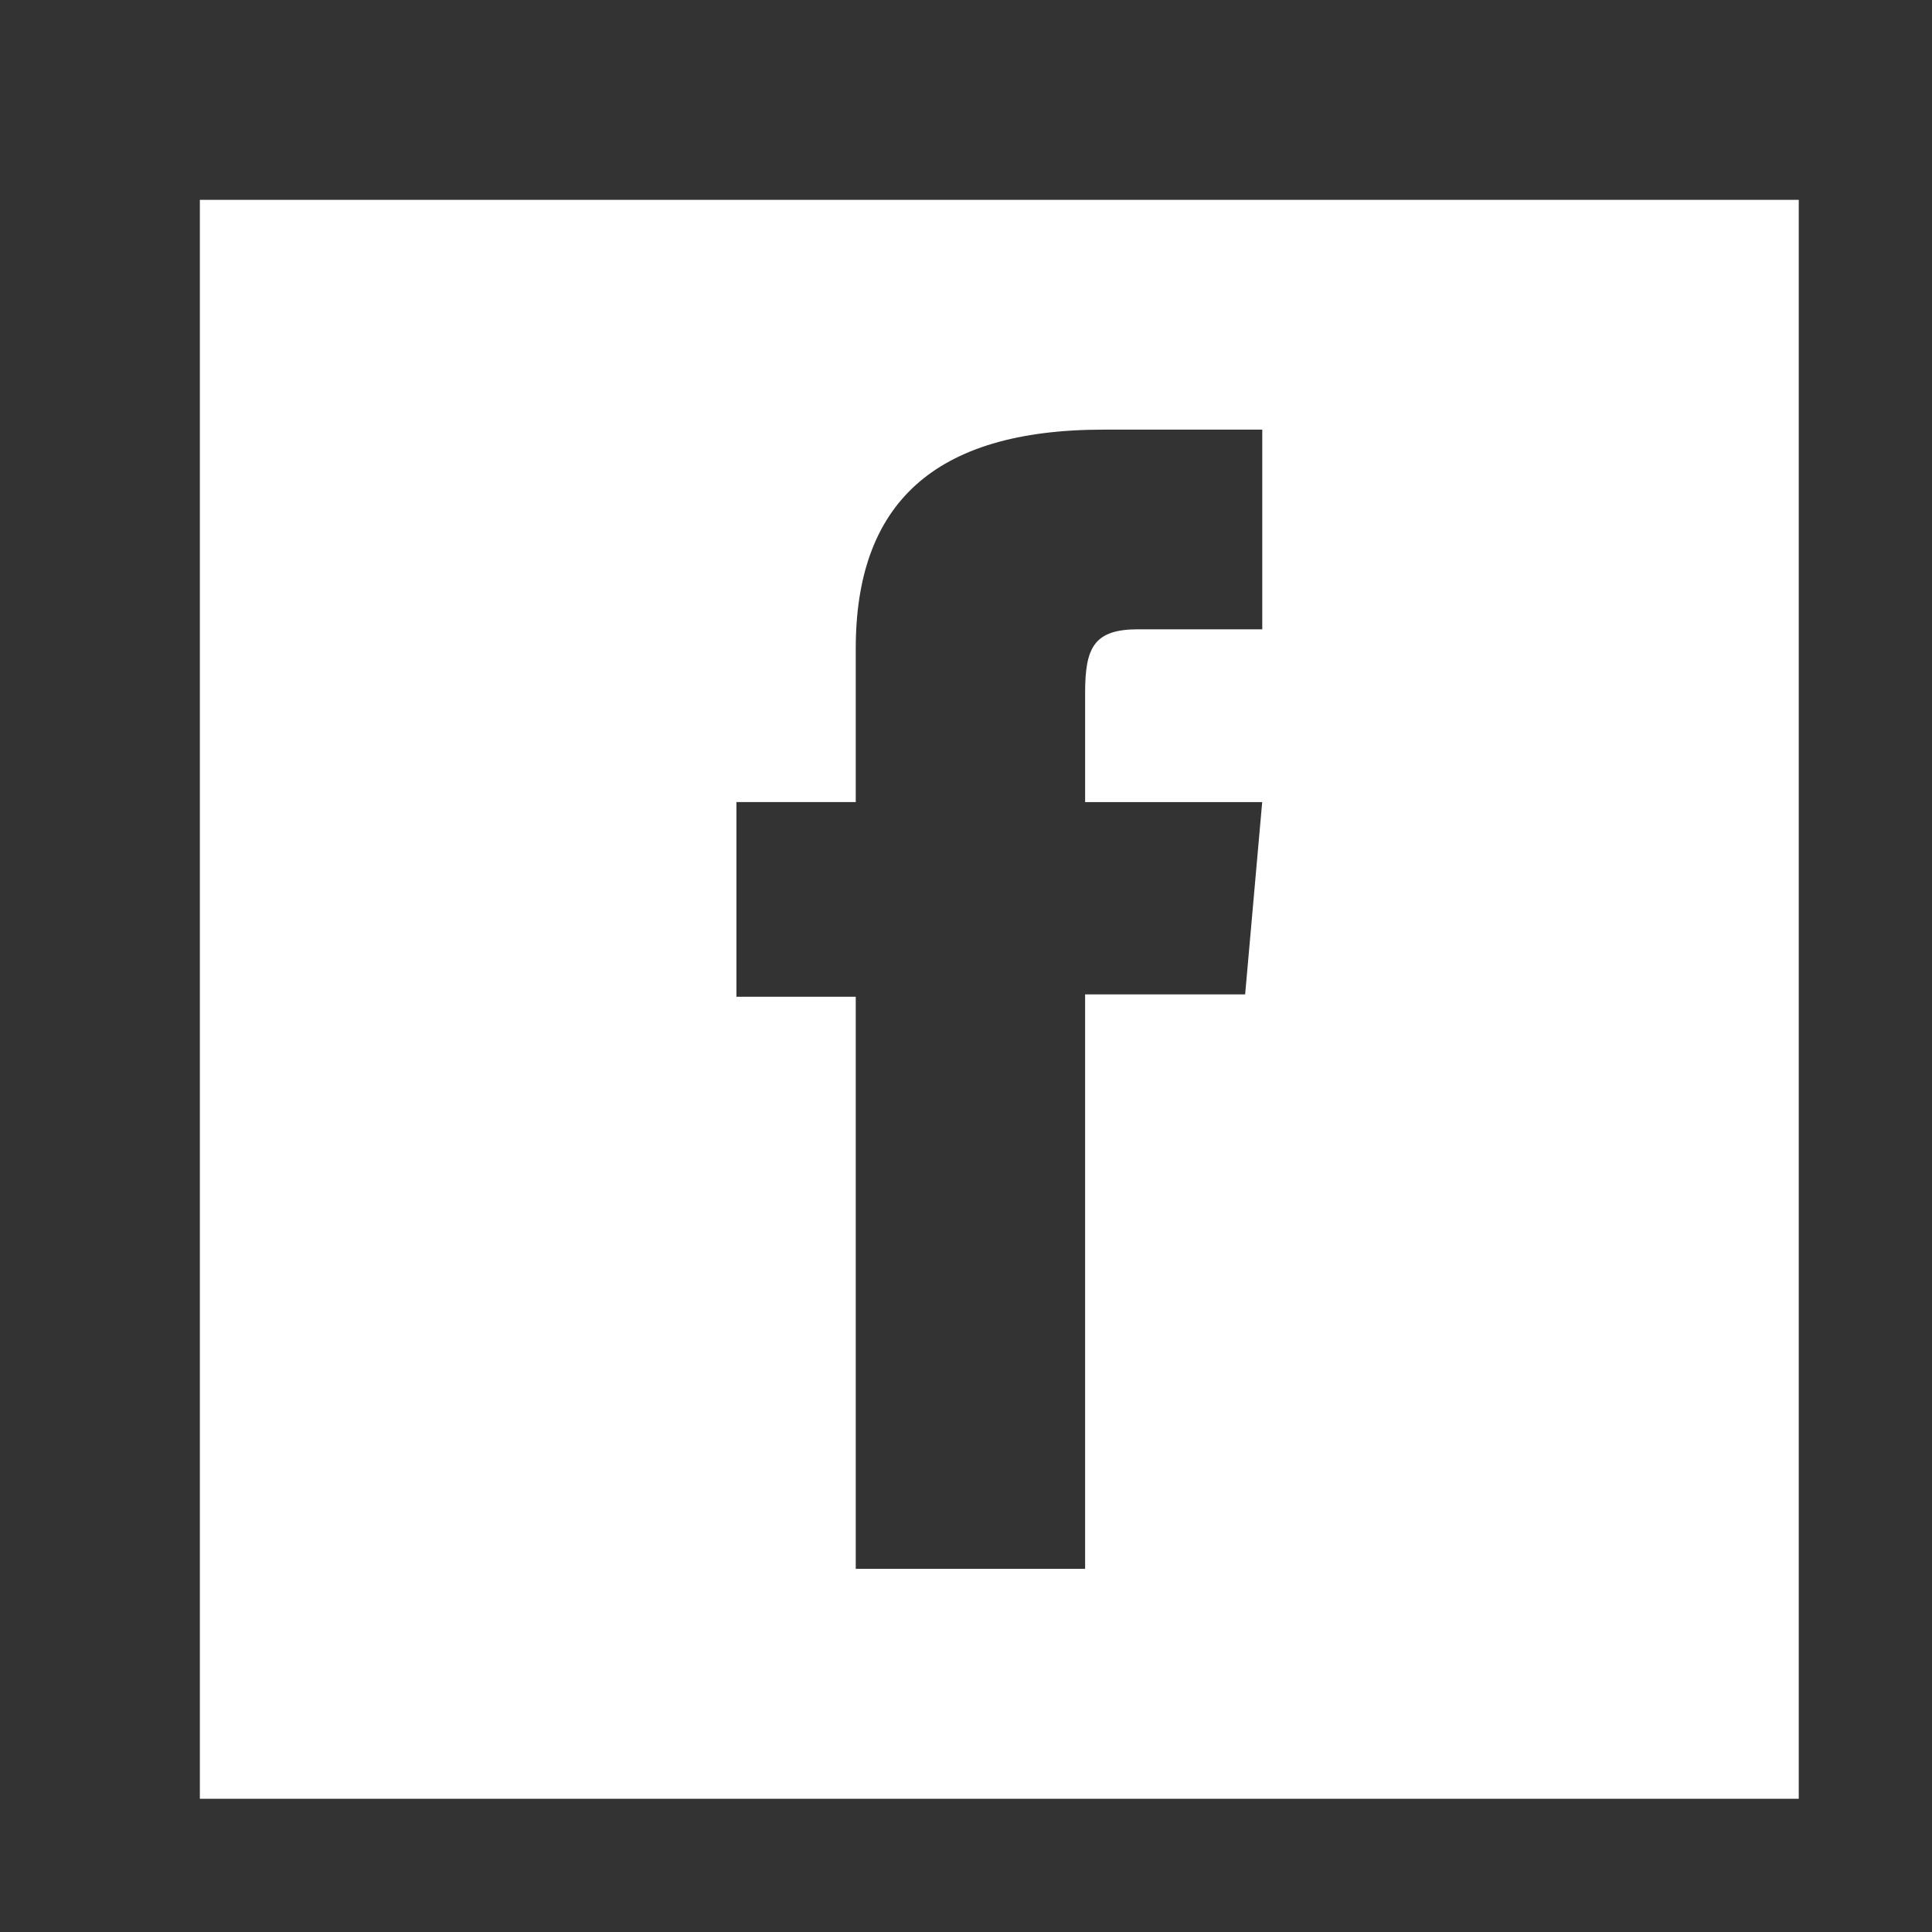
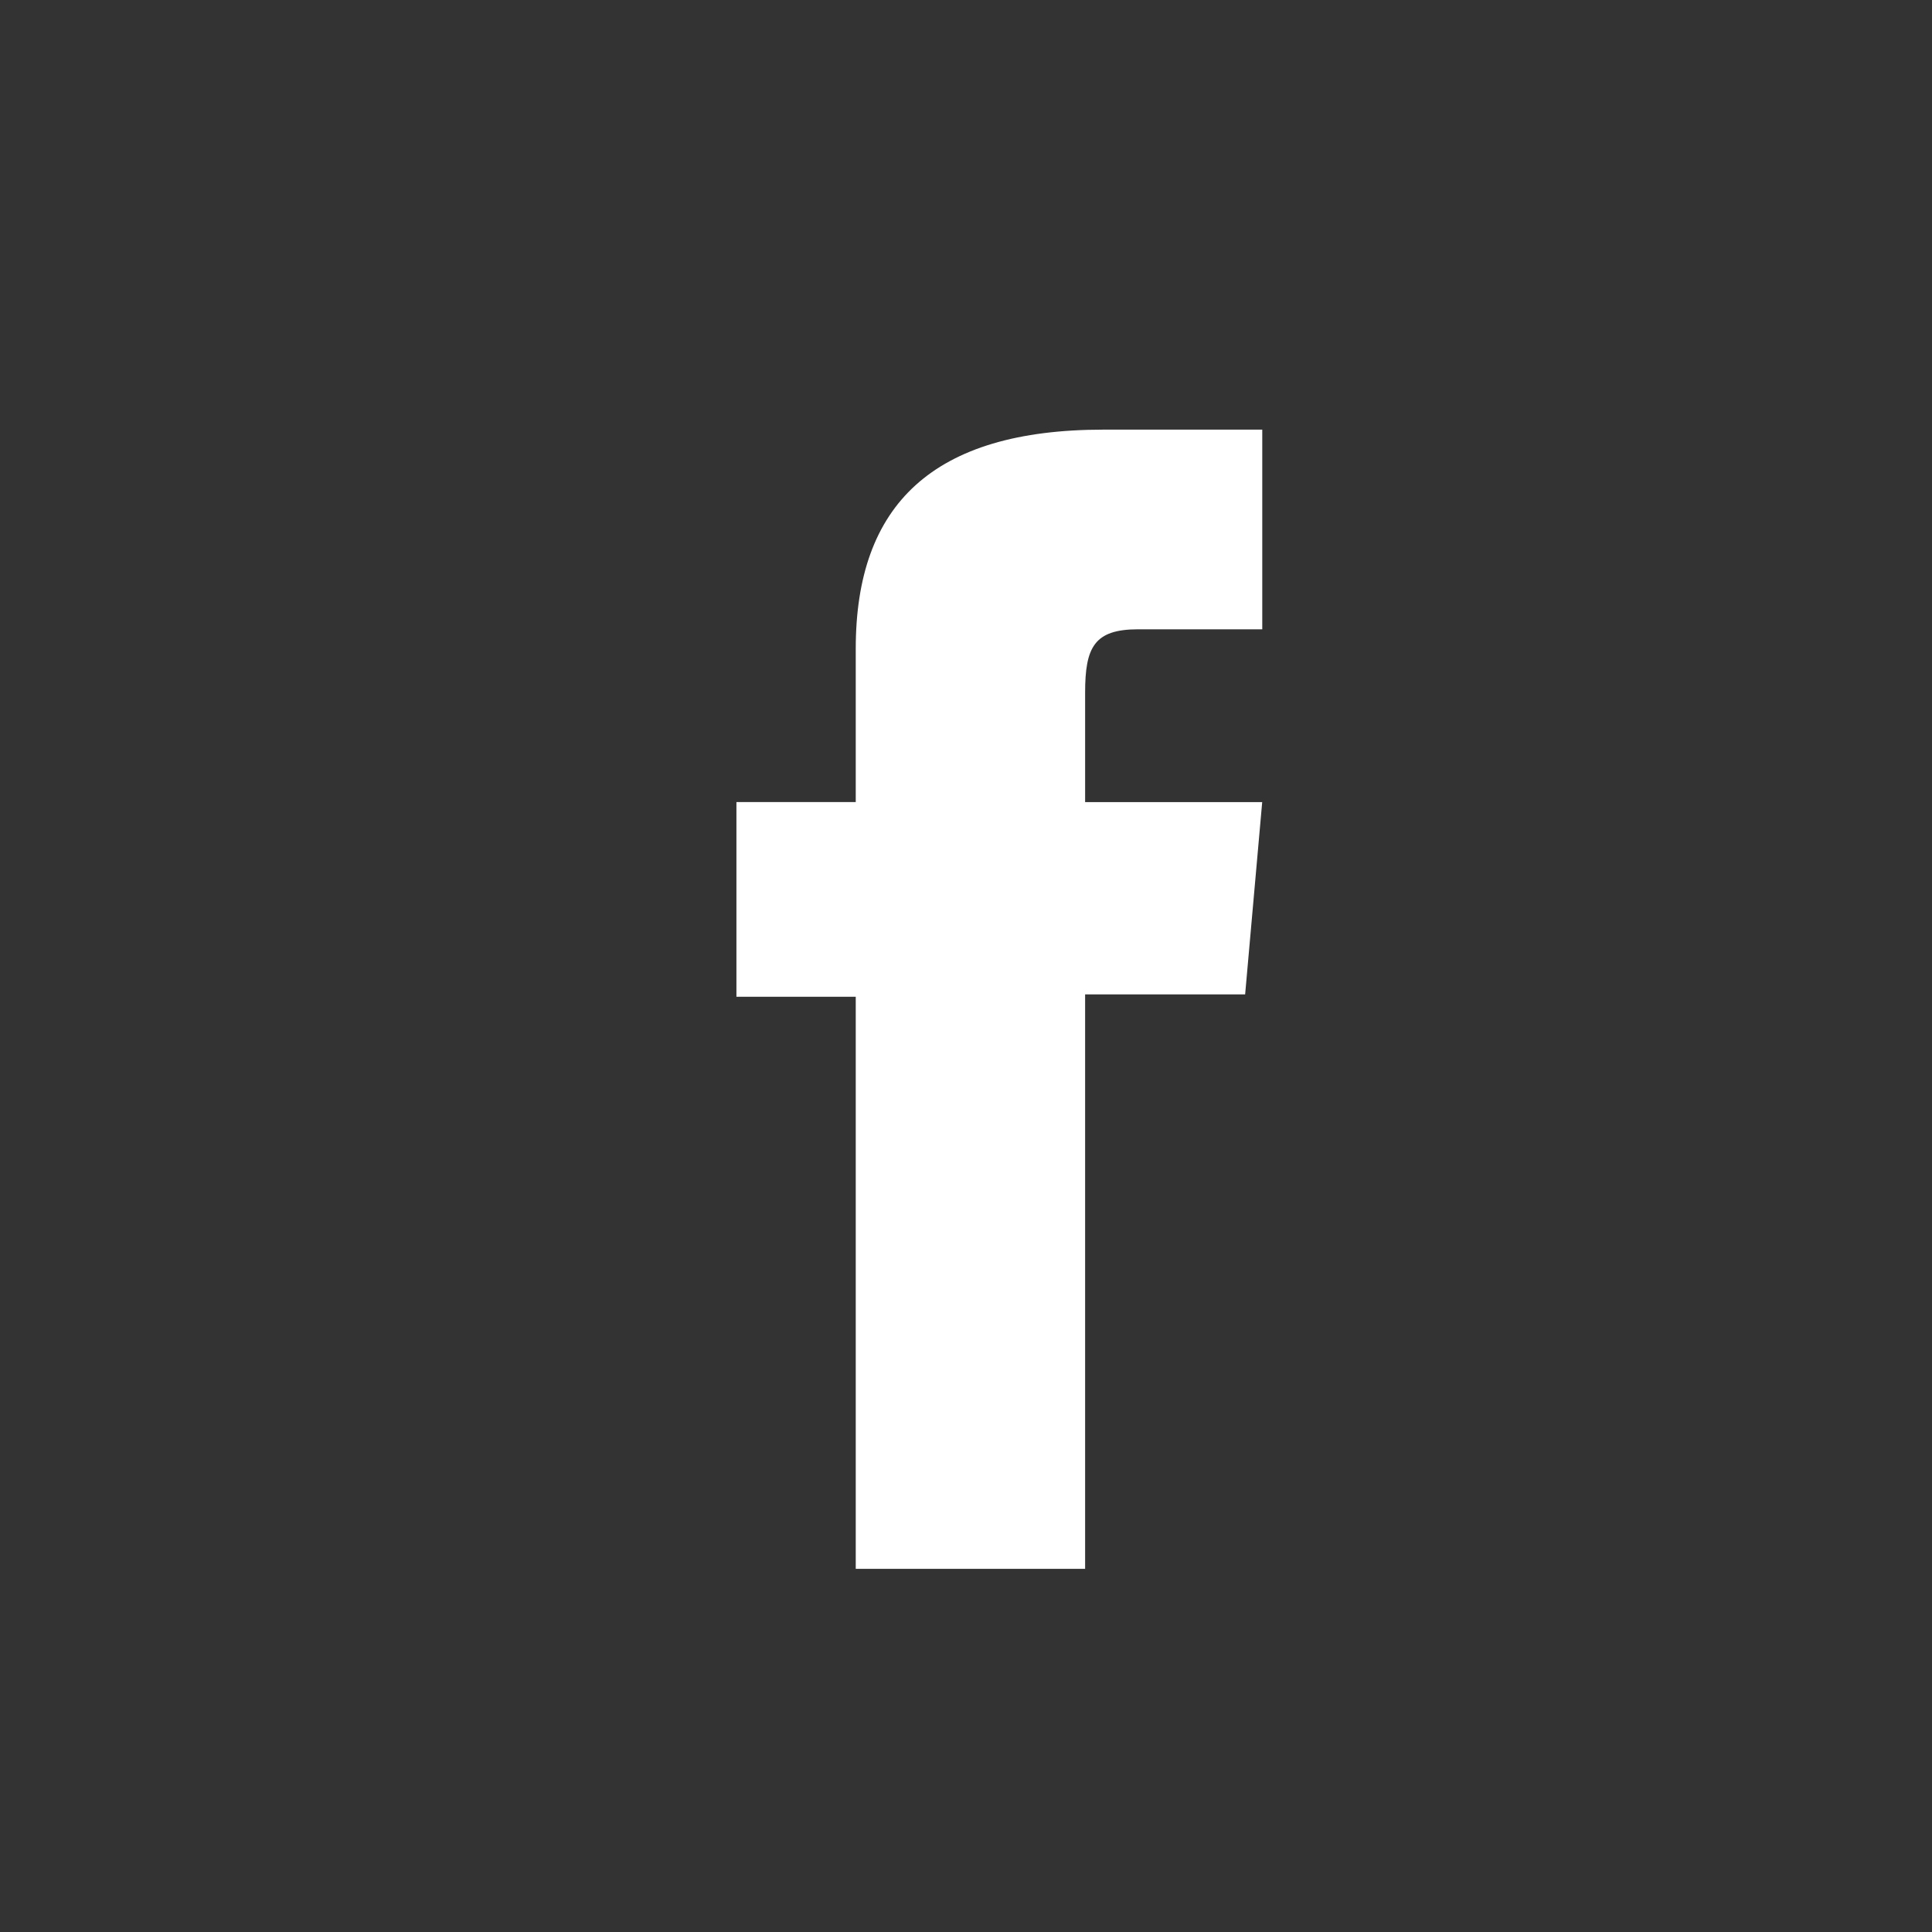
<svg xmlns="http://www.w3.org/2000/svg" xmlns:ns1="http://www.bohemiancoding.com/sketch/ns" width="29" height="29" viewBox="0 0 29 29">
  <rect x="0" y="0" width="29" height="29" fill="#333333" stroke="none" />
  <title>Artboard 1</title>
  <desc>Created with Sketch.</desc>
-   <path d="M3 3v24h24v-24h-24zm15.946 6.446h-1.863c-.658 0-.795.269-.795.95v1.644h2.658l-.256 2.886h-2.402v8.623h-3.443v-8.587h-1.791v-2.923h1.791v-2.302c0-2.16 1.155-3.288 3.718-3.288h2.384v2.996z" ns1:type="MSShapeGroup" fill="#fff" />
+   <path d="M3 3v24v-24h-24zm15.946 6.446h-1.863c-.658 0-.795.269-.795.95v1.644h2.658l-.256 2.886h-2.402v8.623h-3.443v-8.587h-1.791v-2.923h1.791v-2.302c0-2.16 1.155-3.288 3.718-3.288h2.384v2.996z" ns1:type="MSShapeGroup" fill="#fff" />
</svg>